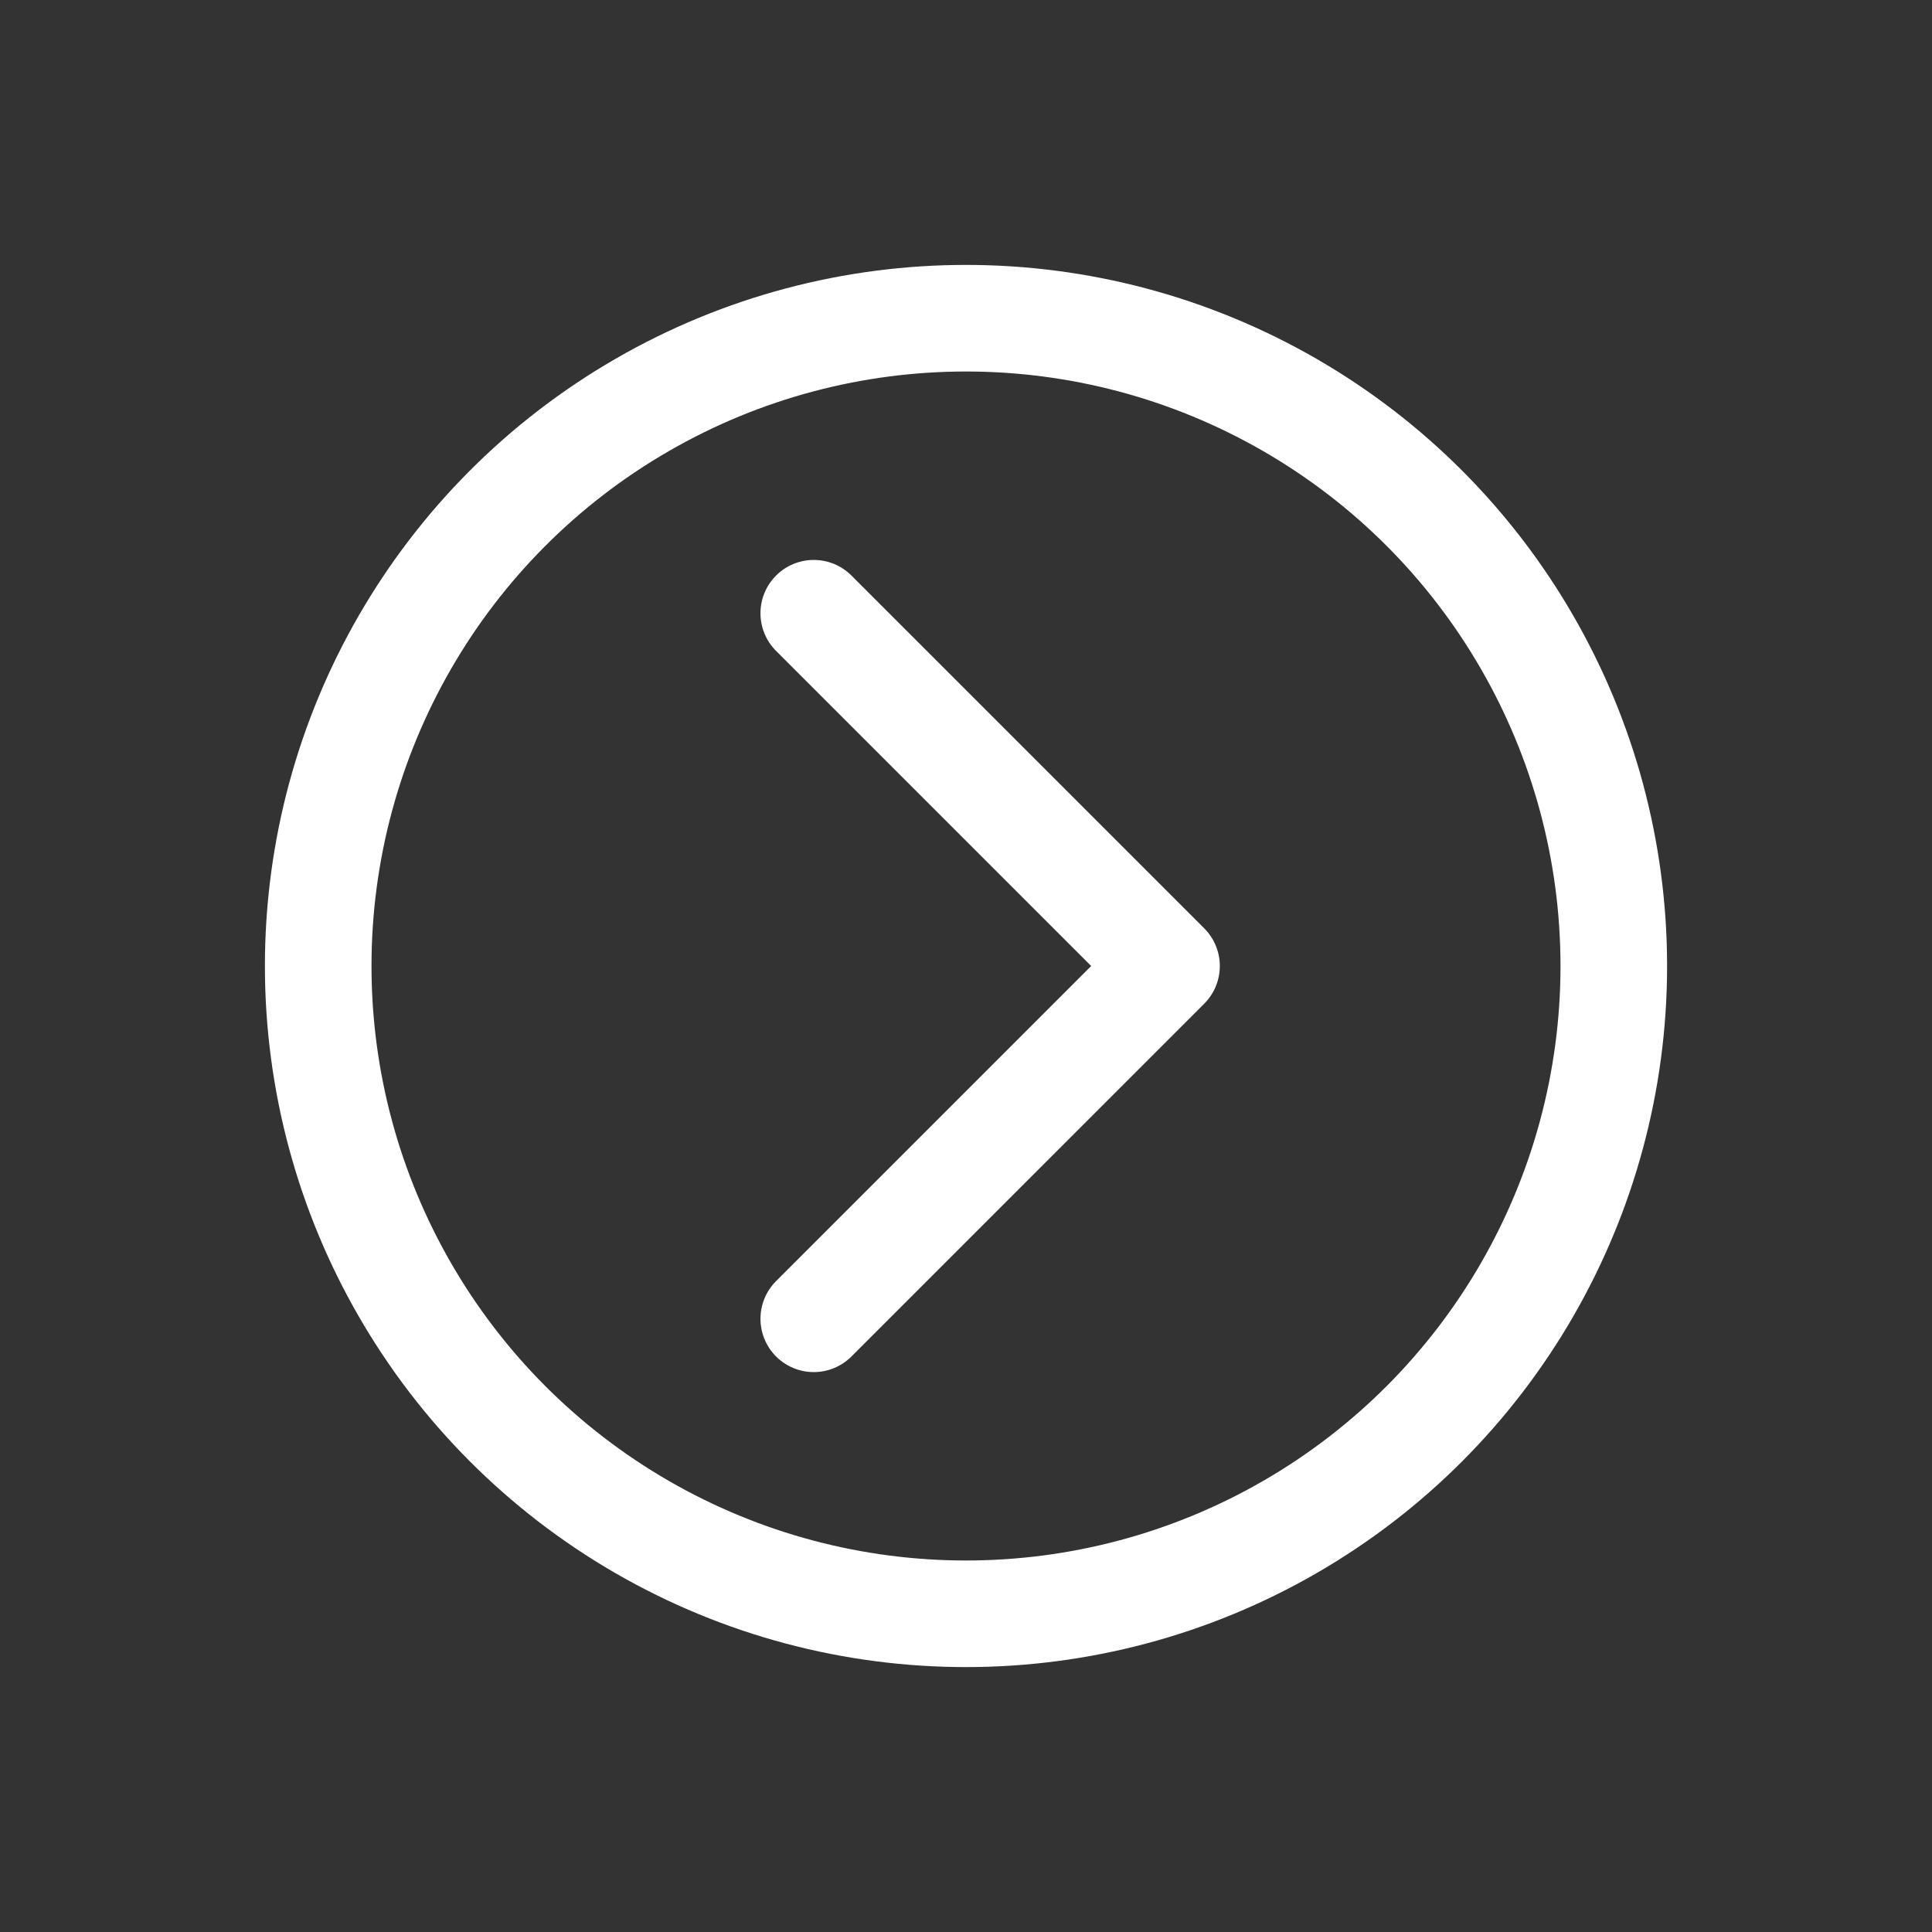
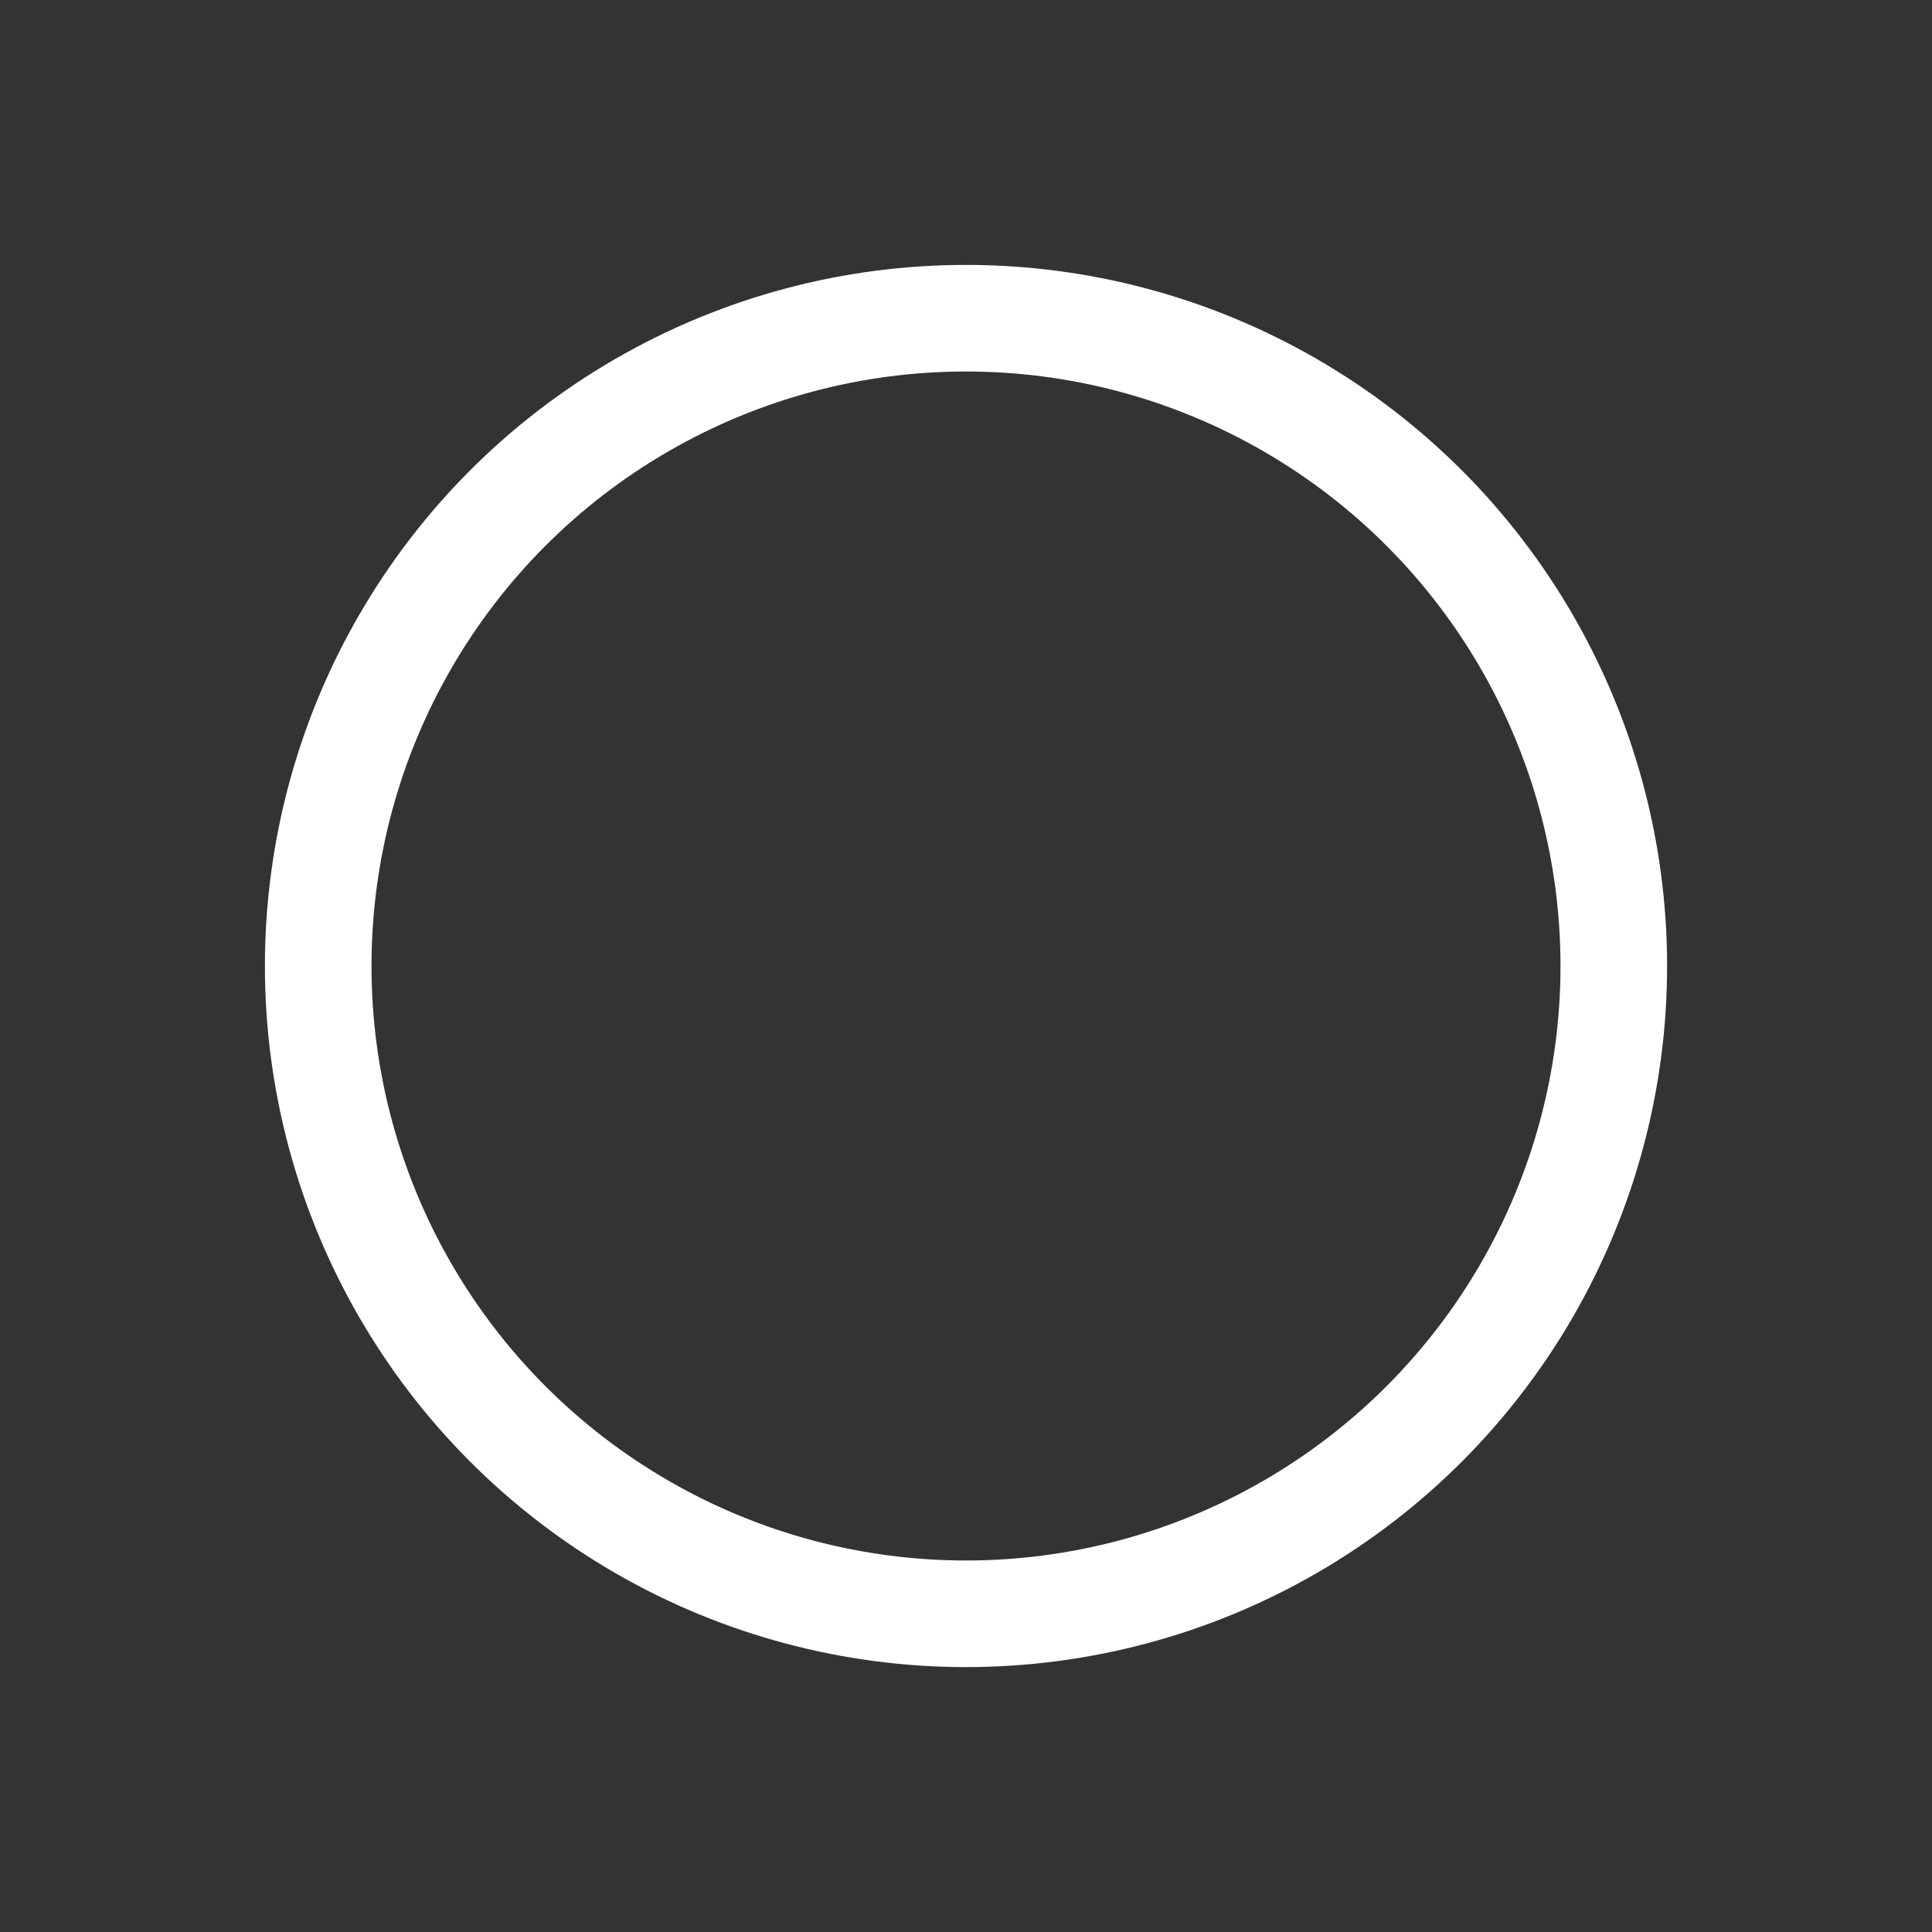
<svg xmlns="http://www.w3.org/2000/svg" version="1.1" id="Layer_1" x="0px" y="0px" width="72.5px" height="72.5px" viewBox="0 0 72.5 72.5" enable-background="new 0 0 72.5 72.5" xml:space="preserve">
  <rect x="0" y="0" width="72.5" height="72.5" fill="#333333" stroke="none" />
  <g>
-     <polyline fill="none" stroke="#FFFFFF" stroke-width="4" stroke-linecap="round" stroke-linejoin="round" stroke-miterlimit="10" points="   30.537,23.012 43.775,36.25 30.537,49.489  " />
    <circle fill="none" stroke="#FFFFFF" stroke-width="4" stroke-linecap="round" stroke-linejoin="round" stroke-miterlimit="10" cx="36.25" cy="36.25" r="24.309" />
  </g>
</svg>